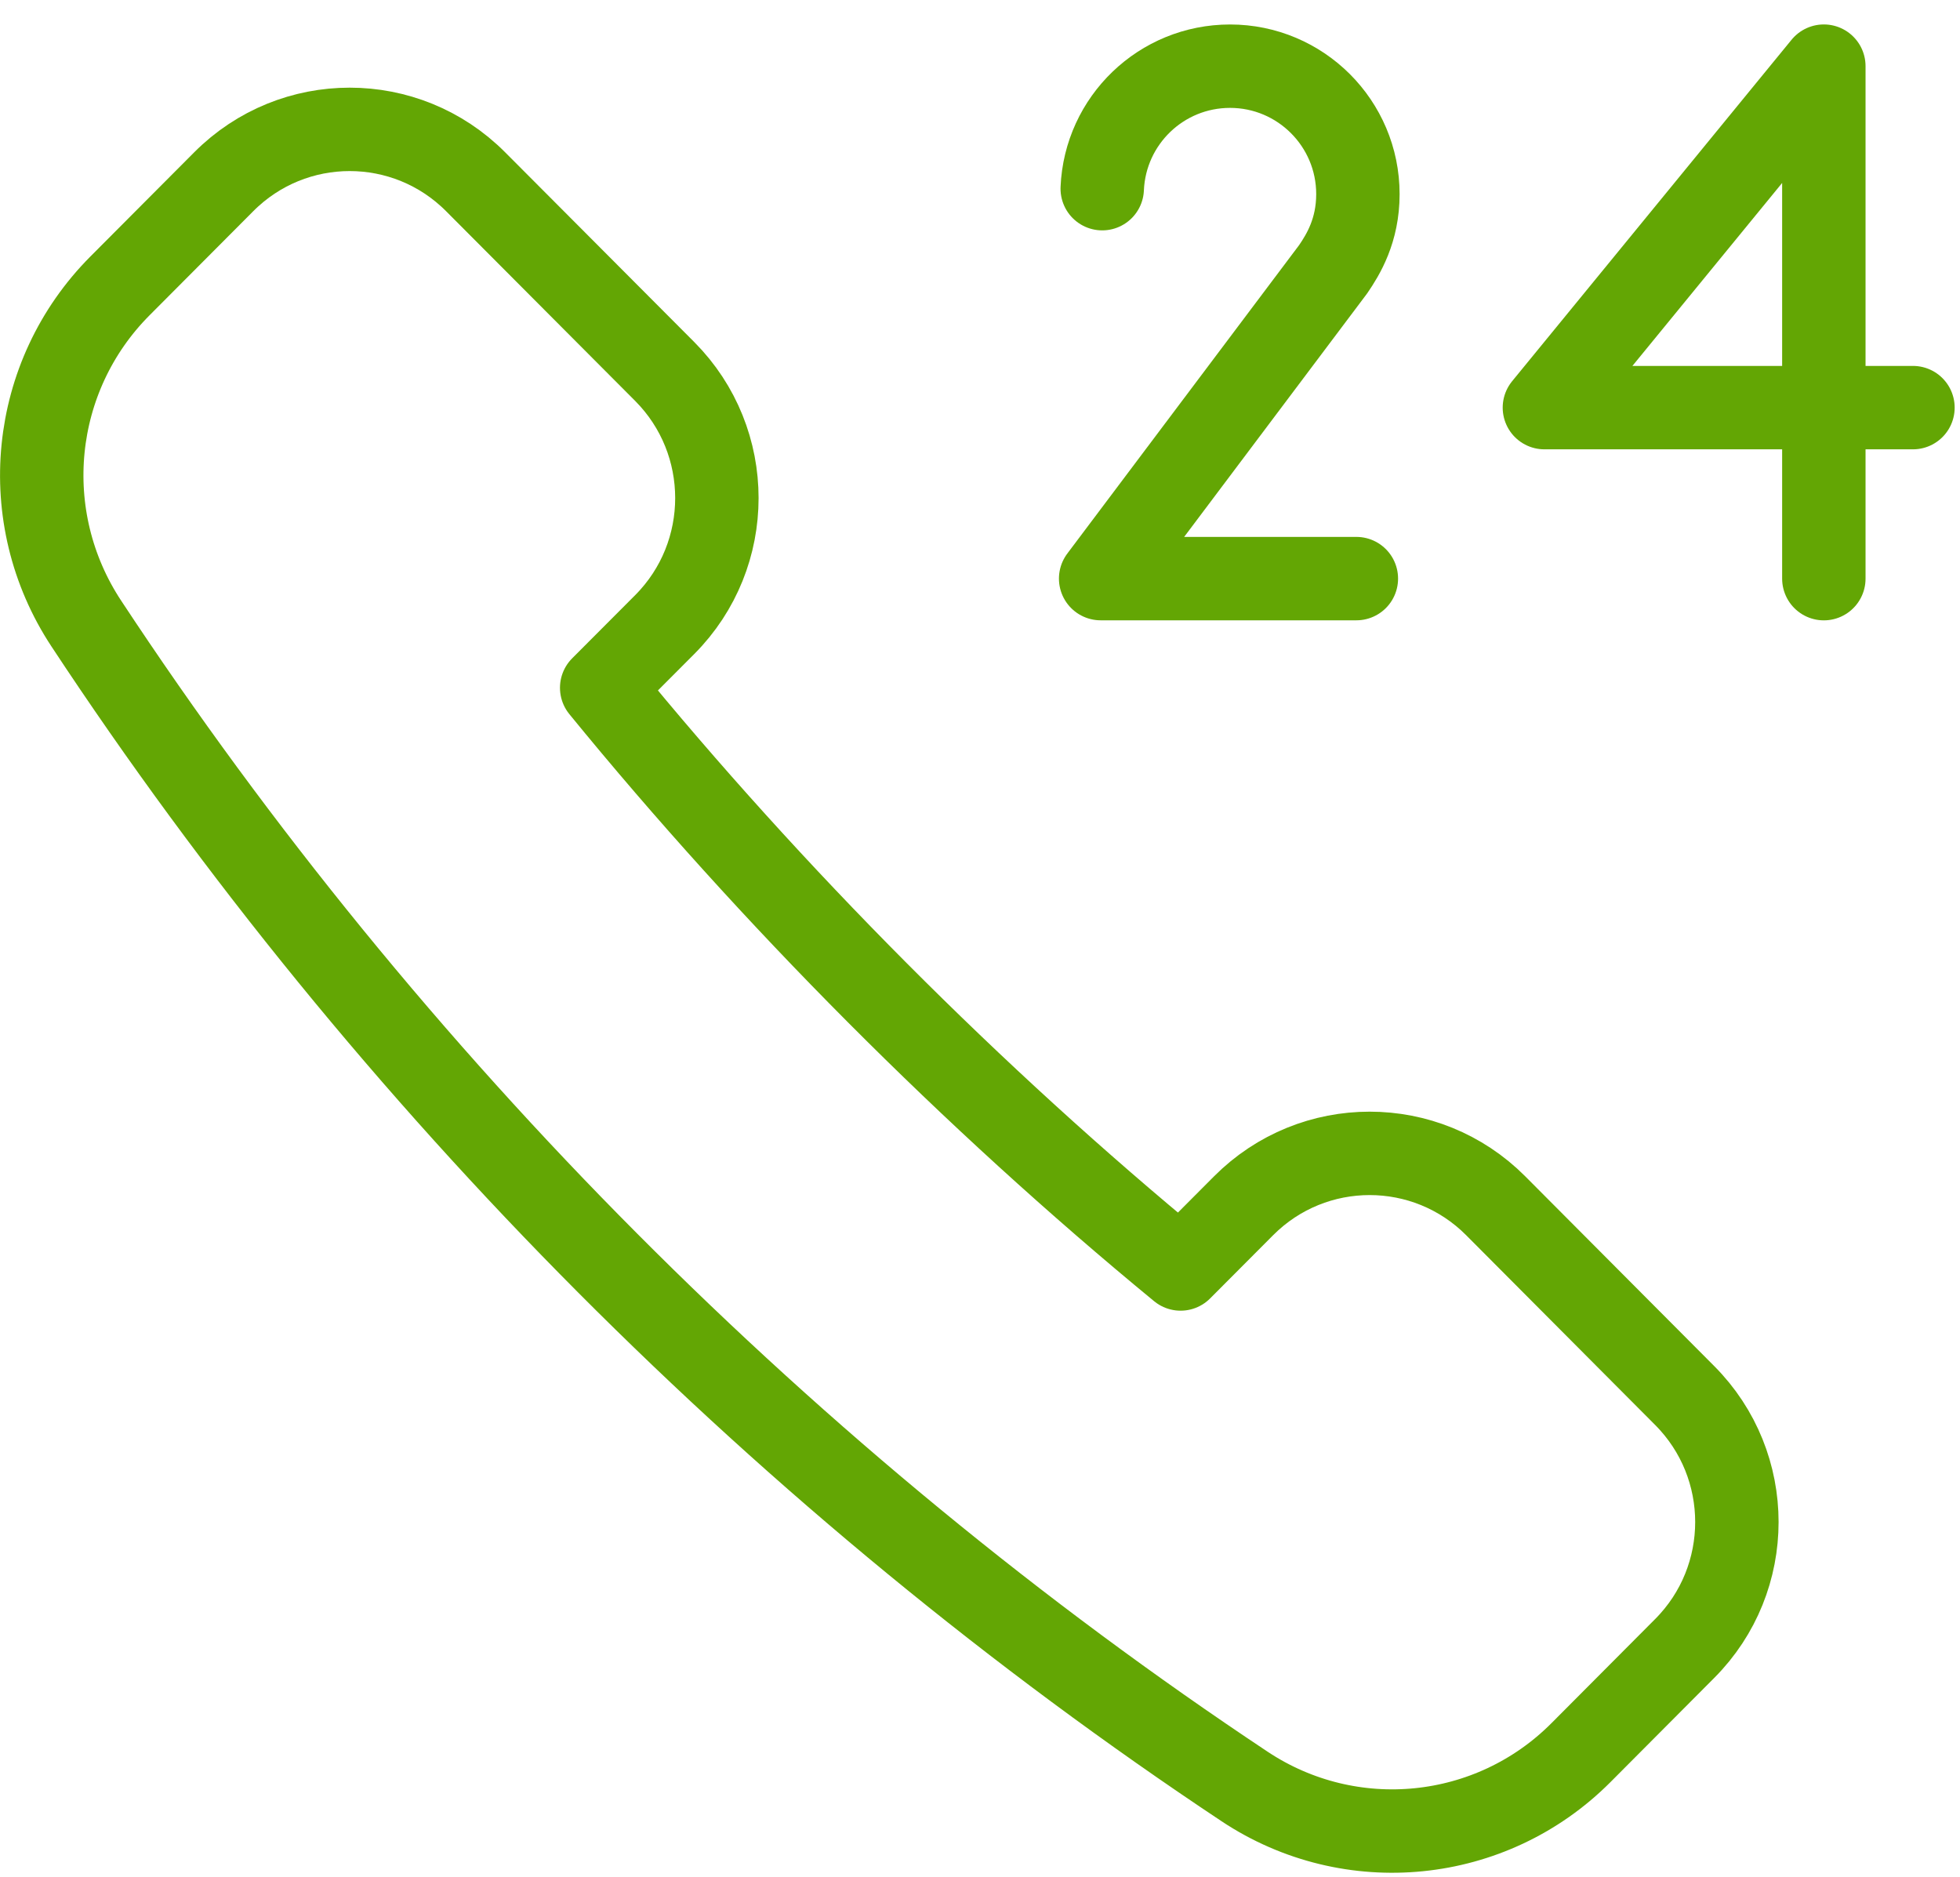
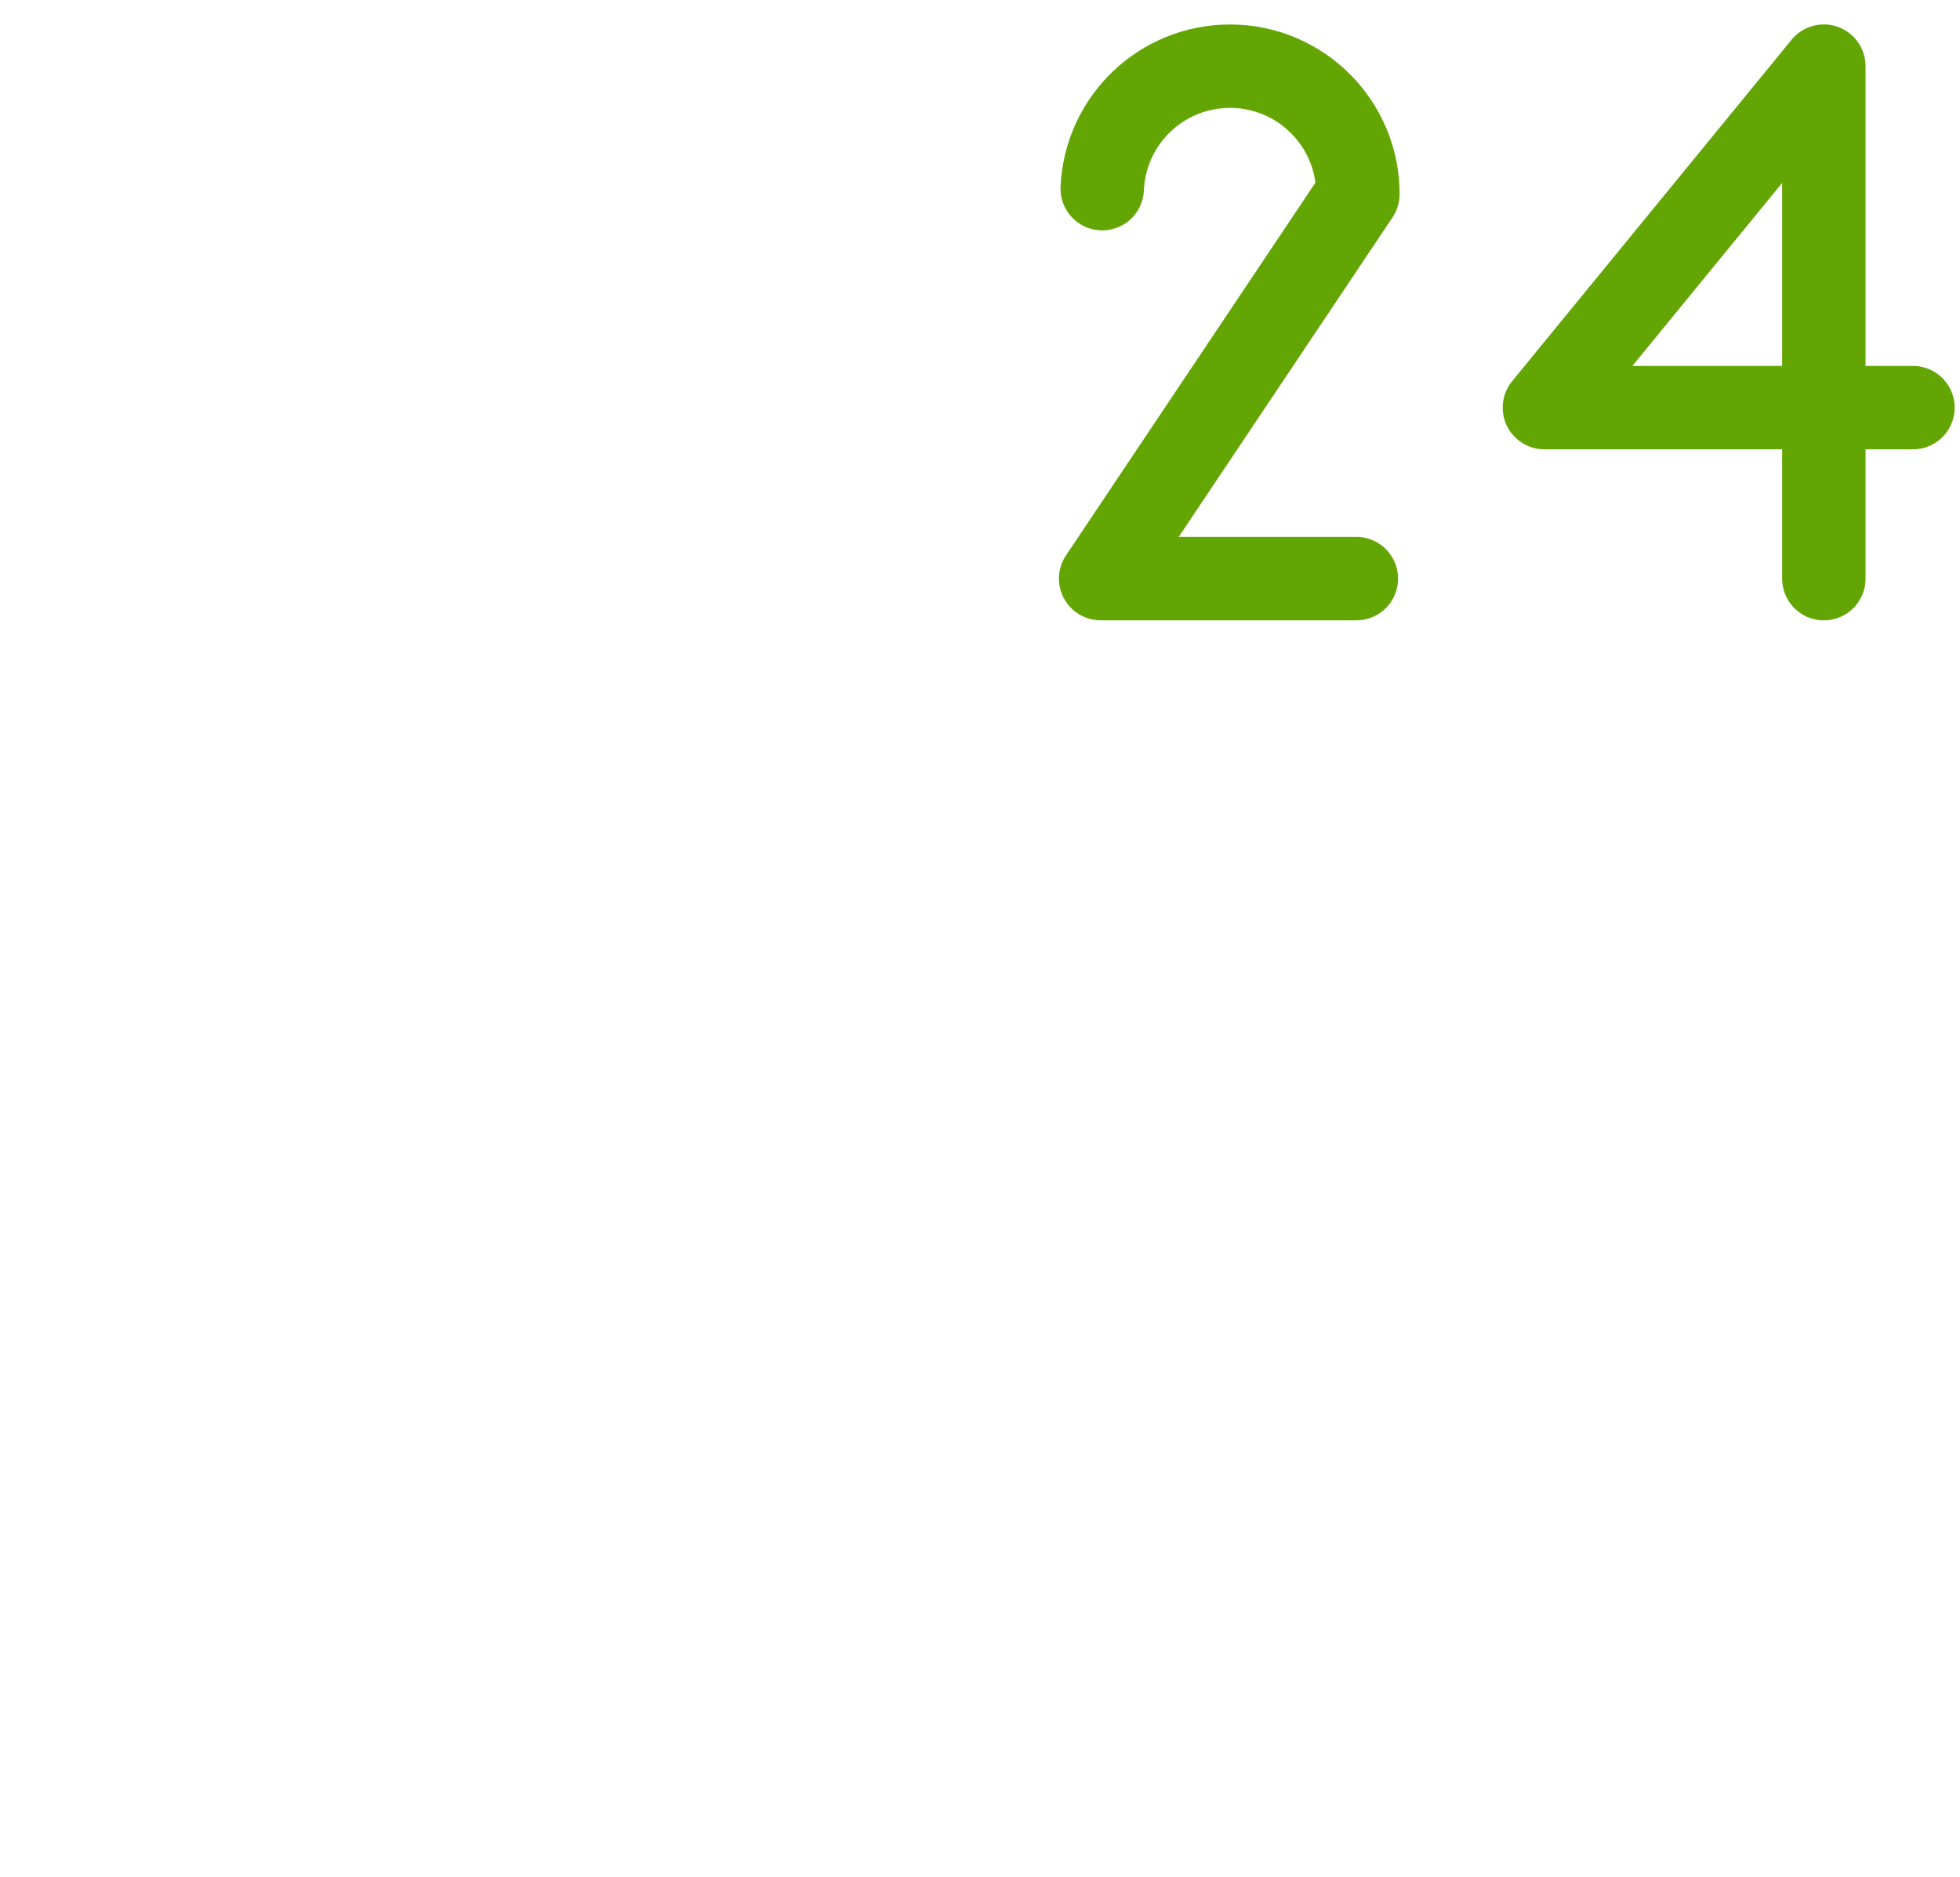
<svg xmlns="http://www.w3.org/2000/svg" width="47px" height="45px" viewBox="0 0 47 45" version="1.1">
  <title>urgencias-telefonicas</title>
  <desc>Created with Sketch.</desc>
  <defs />
  <g id="Page-1" stroke="none" stroke-width="1" fill="none" fill-rule="evenodd" stroke-linecap="round" stroke-linejoin="round">
    <g id="SPANISH_ICONS_6" transform="translate(-1109, -576)" stroke="#63A604" stroke-width="2">
      <g id="urgencias-telefonicas" transform="translate(1110, 577)">
-         <path d="M14.941,13.975 C16.607,12.302 16.607,9.584 14.941,7.909 L10.406,3.359 C8.738,1.683 6.032,1.683 4.364,3.359 L1.876,5.856 C-0.279,8.02 -0.615,11.397 1.069,13.951 C8.293,24.915 17.926,34.585 28.847,41.838 C31.385,43.522 34.757,43.187 36.911,41.025 L39.398,38.528 C41.067,36.855 41.067,34.137 39.398,32.462 L34.866,27.912 C33.197,26.237 30.49,26.237 28.821,27.912 L27.31,29.428 C22.338,25.34 17.503,20.483 13.428,15.492 L14.941,13.975 L14.941,13.975 Z" id="Stroke-60" />
        <polyline id="Stroke-61" points="42.735 12.875 42.735 0.586 36.034 8.774 44.872 8.774" />
-         <path d="M25.431,3.524 C25.5,1.889 26.844,0.587 28.496,0.587 C30.186,0.587 31.562,1.958 31.562,3.655 C31.562,4.53 31.209,5.103 30.97,5.454 L25.393,12.874 L31.525,12.874" id="Stroke-62" />
+         <path d="M25.431,3.524 C25.5,1.889 26.844,0.587 28.496,0.587 C30.186,0.587 31.562,1.958 31.562,3.655 L25.393,12.874 L31.525,12.874" id="Stroke-62" />
      </g>
    </g>
  </g>
</svg>